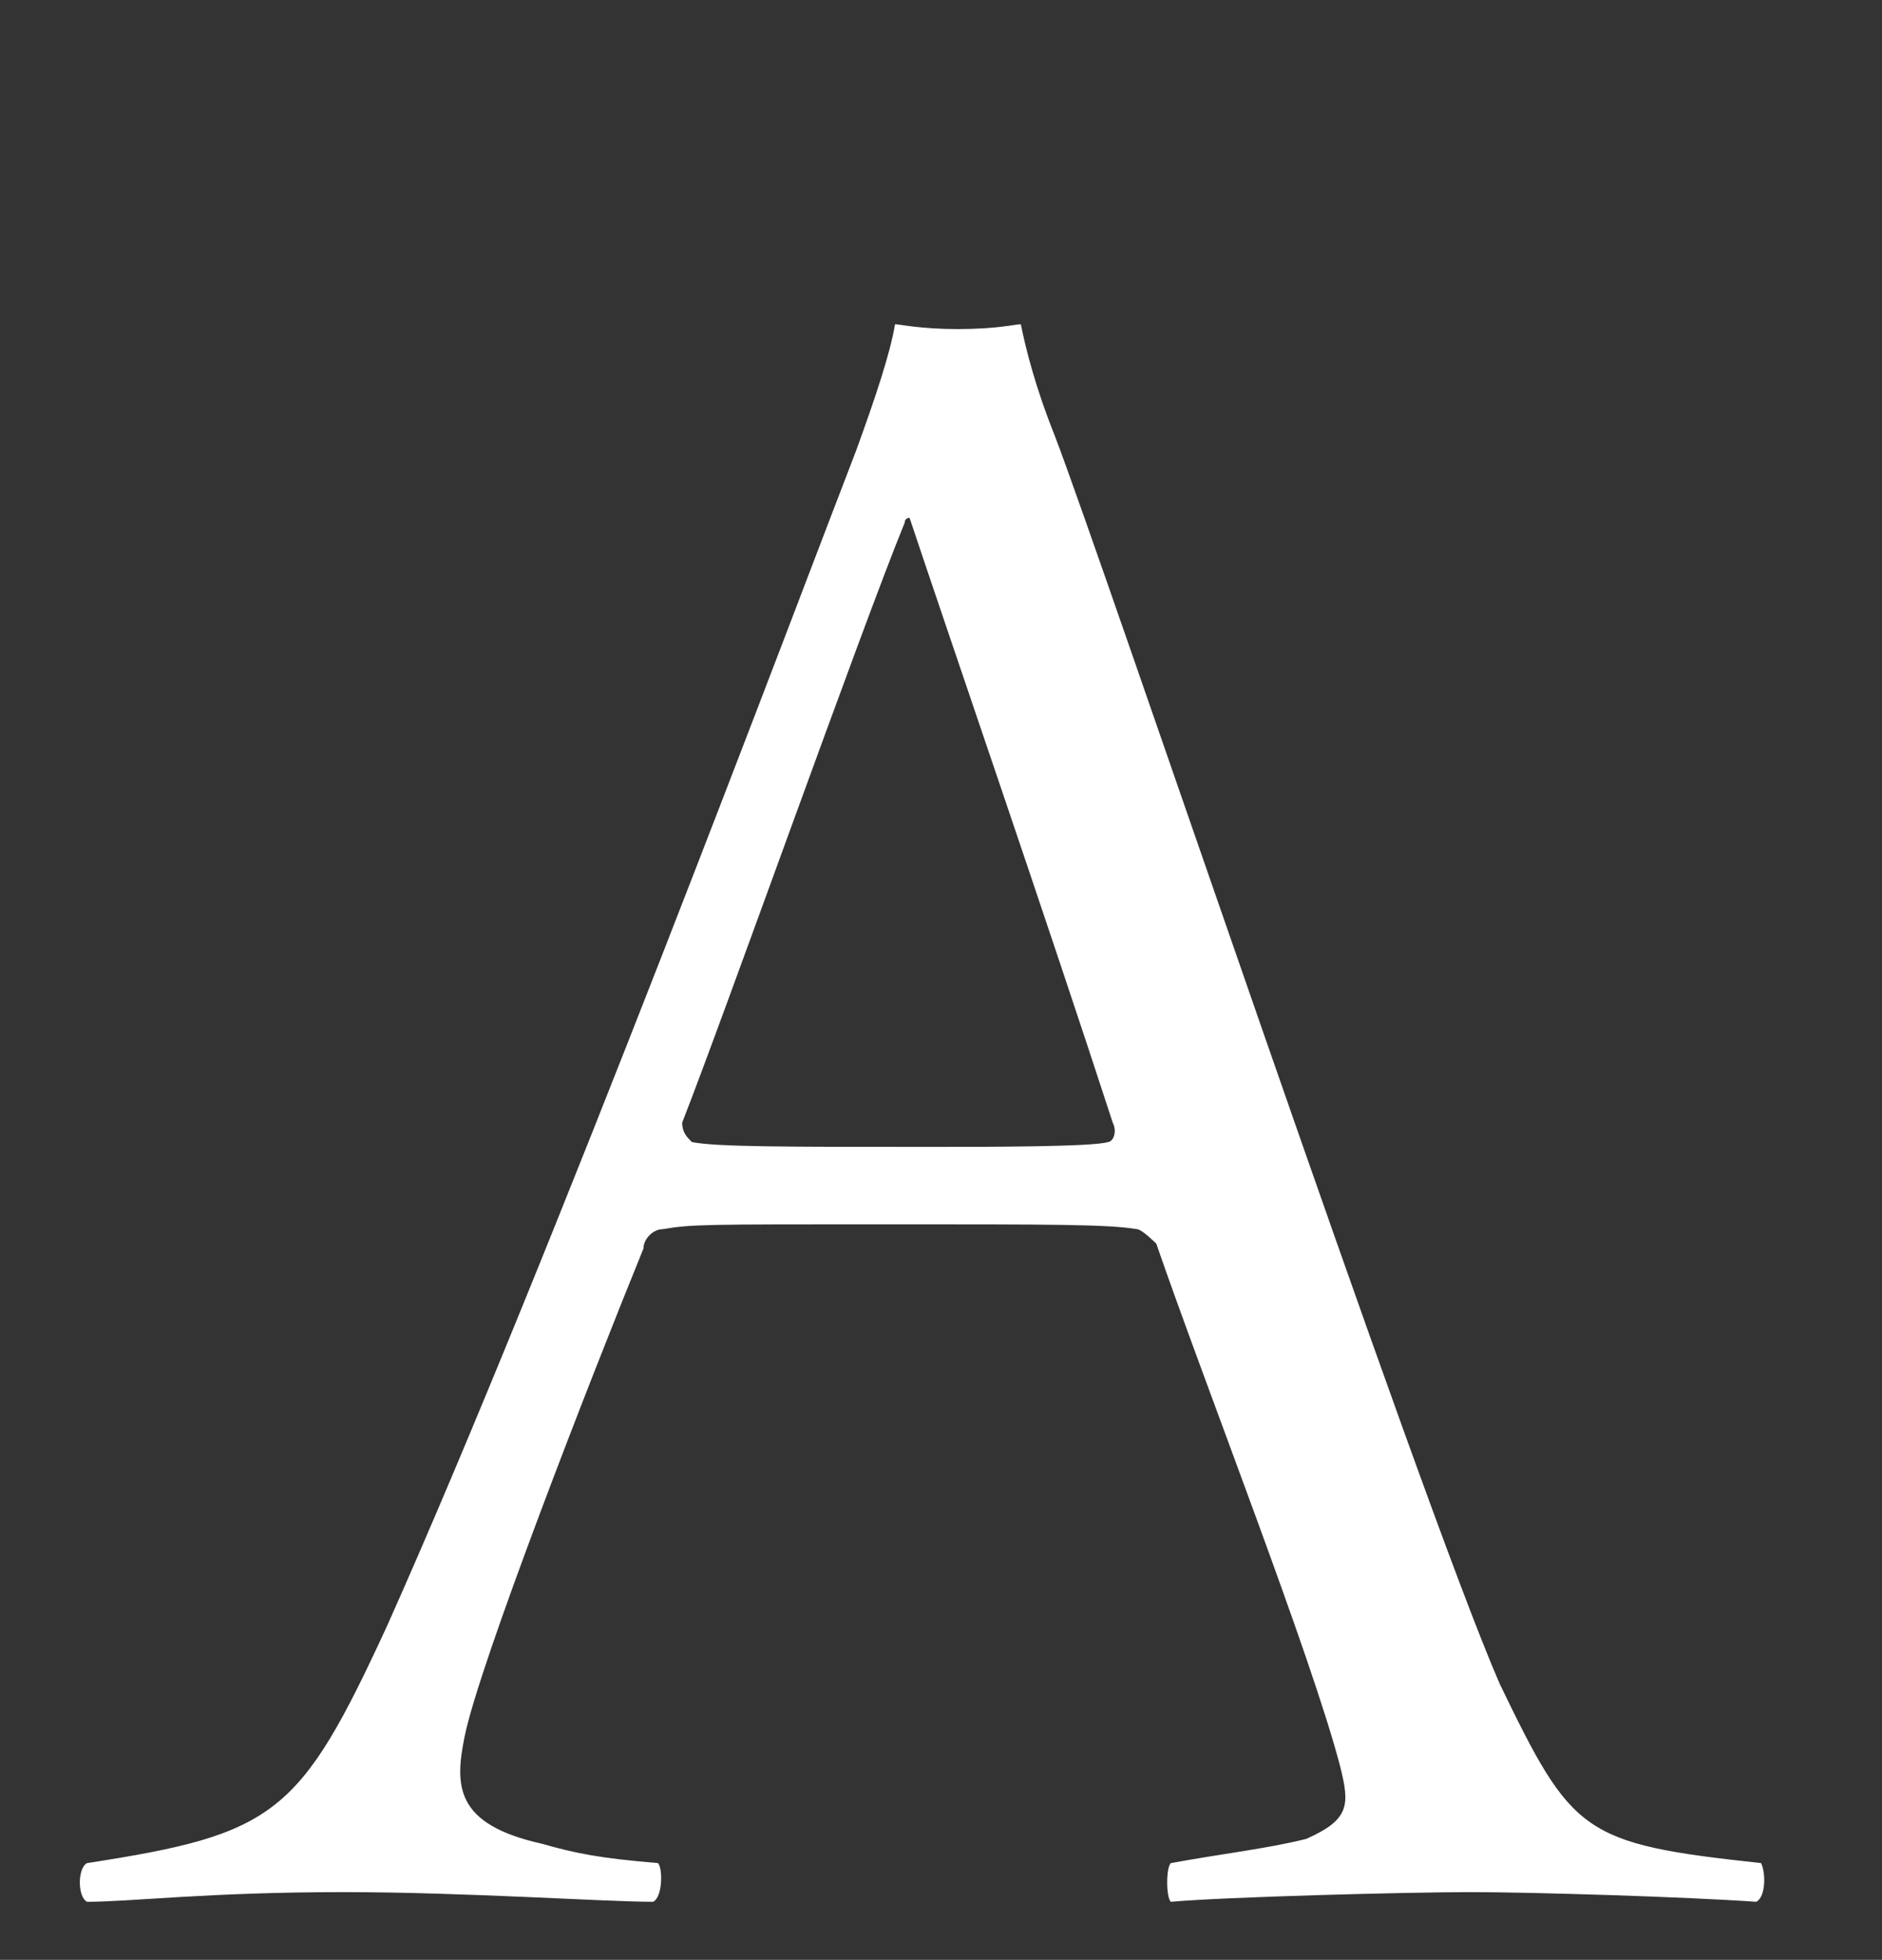
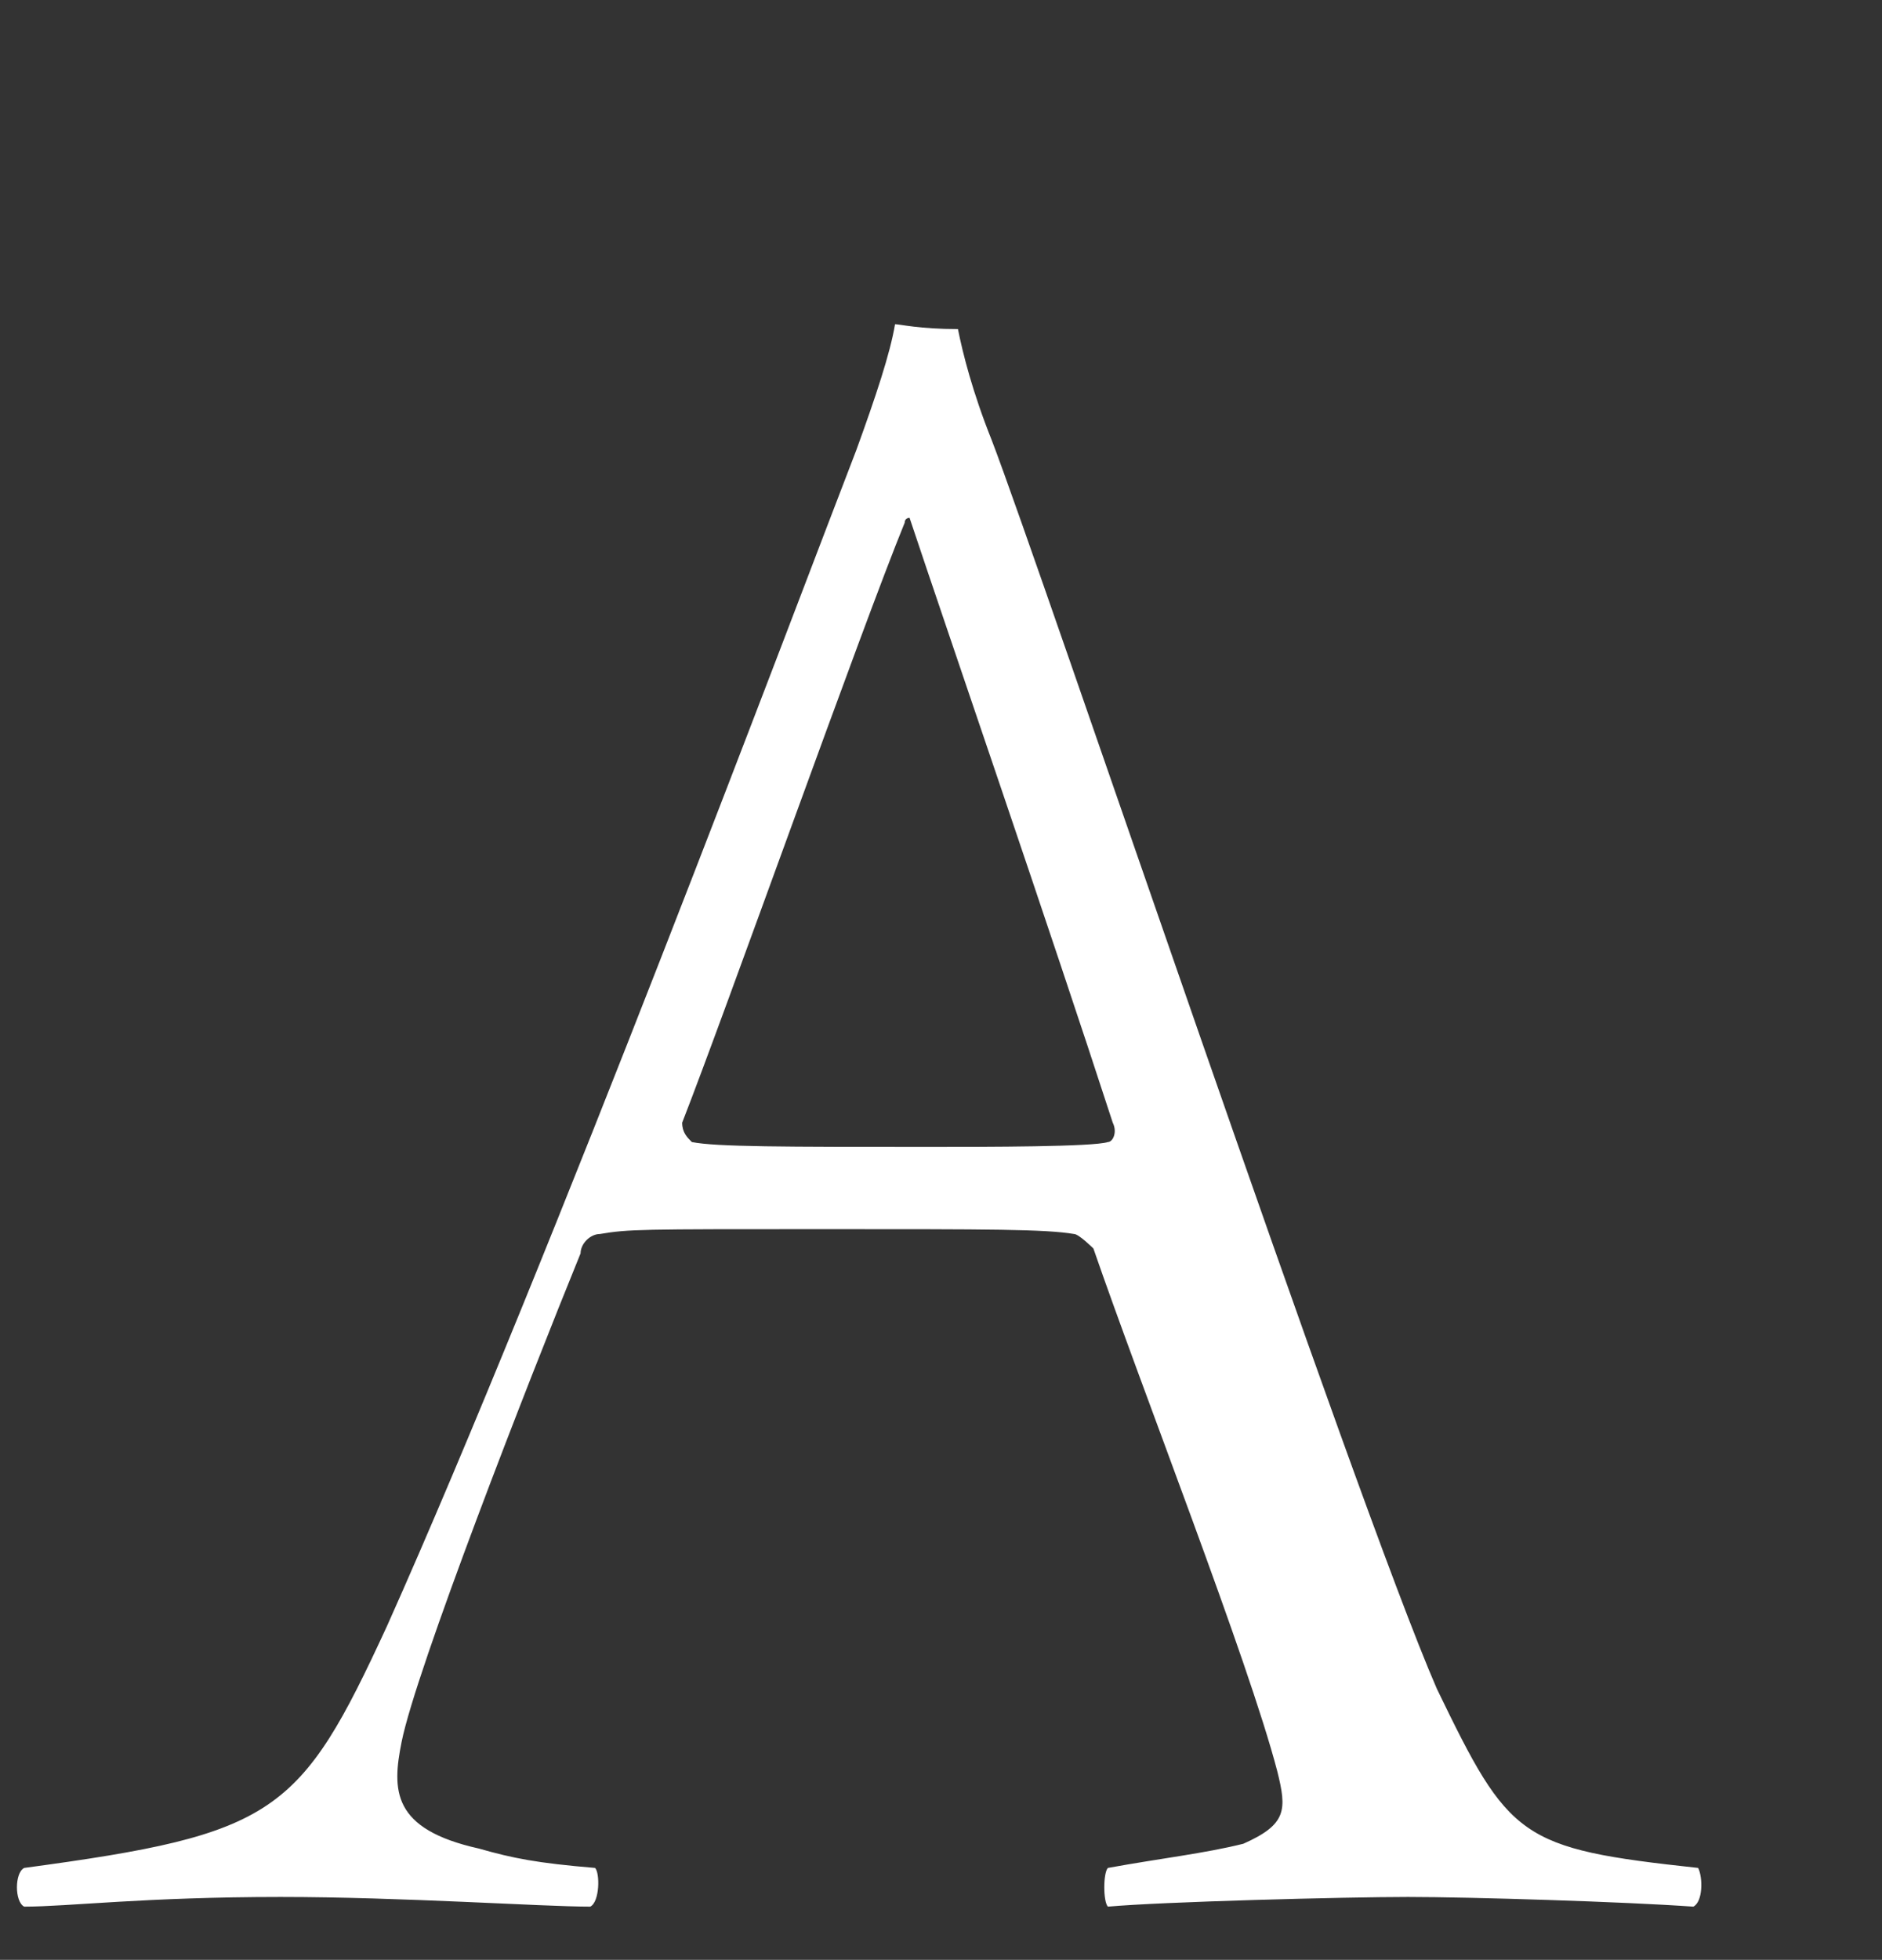
<svg xmlns="http://www.w3.org/2000/svg" version="1.1" id="レイヤー_1" x="0px" y="0px" viewBox="0 0 38.9 40.5" style="enable-background:new 0 0 38.9 40.5;" xml:space="preserve">
  <rect x="0" y="0" width="38.9" height="40.5" fill="#333333" stroke="none" />
  <style type="text/css">
	.st0{fill:#FFFFFF;}
</style>
-   <path class="st0" d="M8,33.6c3.4-7.6,8.5-21.2,9.7-24.3c0.4-1.1,0.7-2,0.8-2.6c0.1,0,0.5,0.1,1.3,0.1c0.8,0,1.2-0.1,1.3-0.1  c0.1,0.5,0.3,1.3,0.7,2.3c1,2.6,7.5,21.9,9.2,25.8c1.5,3.1,1.7,3.3,5.4,3.7c0.1,0.2,0.1,0.7-0.1,0.8c-1.4-0.1-4.6-0.2-5.9-0.2  c-1.3,0-5.1,0.1-6.2,0.2c-0.1-0.1-0.1-0.7,0-0.8c1.1-0.2,2-0.3,2.8-0.5c0.9-0.4,0.9-0.7,0.7-1.5c-0.6-2.3-2.8-7.9-3.8-10.8  c0,0-0.3-0.3-0.4-0.3c-0.6-0.1-1.7-0.1-5.2-0.1c-3.8,0-4,0-4.6,0.1c-0.2,0-0.4,0.2-0.4,0.4c-1.1,2.7-3.4,8.6-3.7,10.1  c-0.2,1-0.2,1.8,1.6,2.2c0.7,0.2,1.2,0.3,2.4,0.4c0.1,0.1,0.1,0.7-0.1,0.8c-1,0-3.9-0.2-6.4-0.2c-2.8,0-4.4,0.2-5.3,0.2  c-0.2-0.1-0.2-0.7,0-0.8C5.7,37.9,6.2,37.5,8,33.6z M18.7,10.8C17.8,13,15,20.9,14.1,23.2c0,0.2,0.1,0.3,0.2,0.4  c0.5,0.1,1.9,0.1,4.9,0.1c1.2,0,3.4,0,3.7-0.1c0.1,0,0.2-0.2,0.1-0.4c-1.3-4-3.4-10.1-4.2-12.5C18.8,10.7,18.7,10.7,18.7,10.8z" />
+   <path class="st0" d="M8,33.6c3.4-7.6,8.5-21.2,9.7-24.3c0.4-1.1,0.7-2,0.8-2.6c0.1,0,0.5,0.1,1.3,0.1c0.1,0.5,0.3,1.3,0.7,2.3c1,2.6,7.5,21.9,9.2,25.8c1.5,3.1,1.7,3.3,5.4,3.7c0.1,0.2,0.1,0.7-0.1,0.8c-1.4-0.1-4.6-0.2-5.9-0.2  c-1.3,0-5.1,0.1-6.2,0.2c-0.1-0.1-0.1-0.7,0-0.8c1.1-0.2,2-0.3,2.8-0.5c0.9-0.4,0.9-0.7,0.7-1.5c-0.6-2.3-2.8-7.9-3.8-10.8  c0,0-0.3-0.3-0.4-0.3c-0.6-0.1-1.7-0.1-5.2-0.1c-3.8,0-4,0-4.6,0.1c-0.2,0-0.4,0.2-0.4,0.4c-1.1,2.7-3.4,8.6-3.7,10.1  c-0.2,1-0.2,1.8,1.6,2.2c0.7,0.2,1.2,0.3,2.4,0.4c0.1,0.1,0.1,0.7-0.1,0.8c-1,0-3.9-0.2-6.4-0.2c-2.8,0-4.4,0.2-5.3,0.2  c-0.2-0.1-0.2-0.7,0-0.8C5.7,37.9,6.2,37.5,8,33.6z M18.7,10.8C17.8,13,15,20.9,14.1,23.2c0,0.2,0.1,0.3,0.2,0.4  c0.5,0.1,1.9,0.1,4.9,0.1c1.2,0,3.4,0,3.7-0.1c0.1,0,0.2-0.2,0.1-0.4c-1.3-4-3.4-10.1-4.2-12.5C18.8,10.7,18.7,10.7,18.7,10.8z" />
</svg>